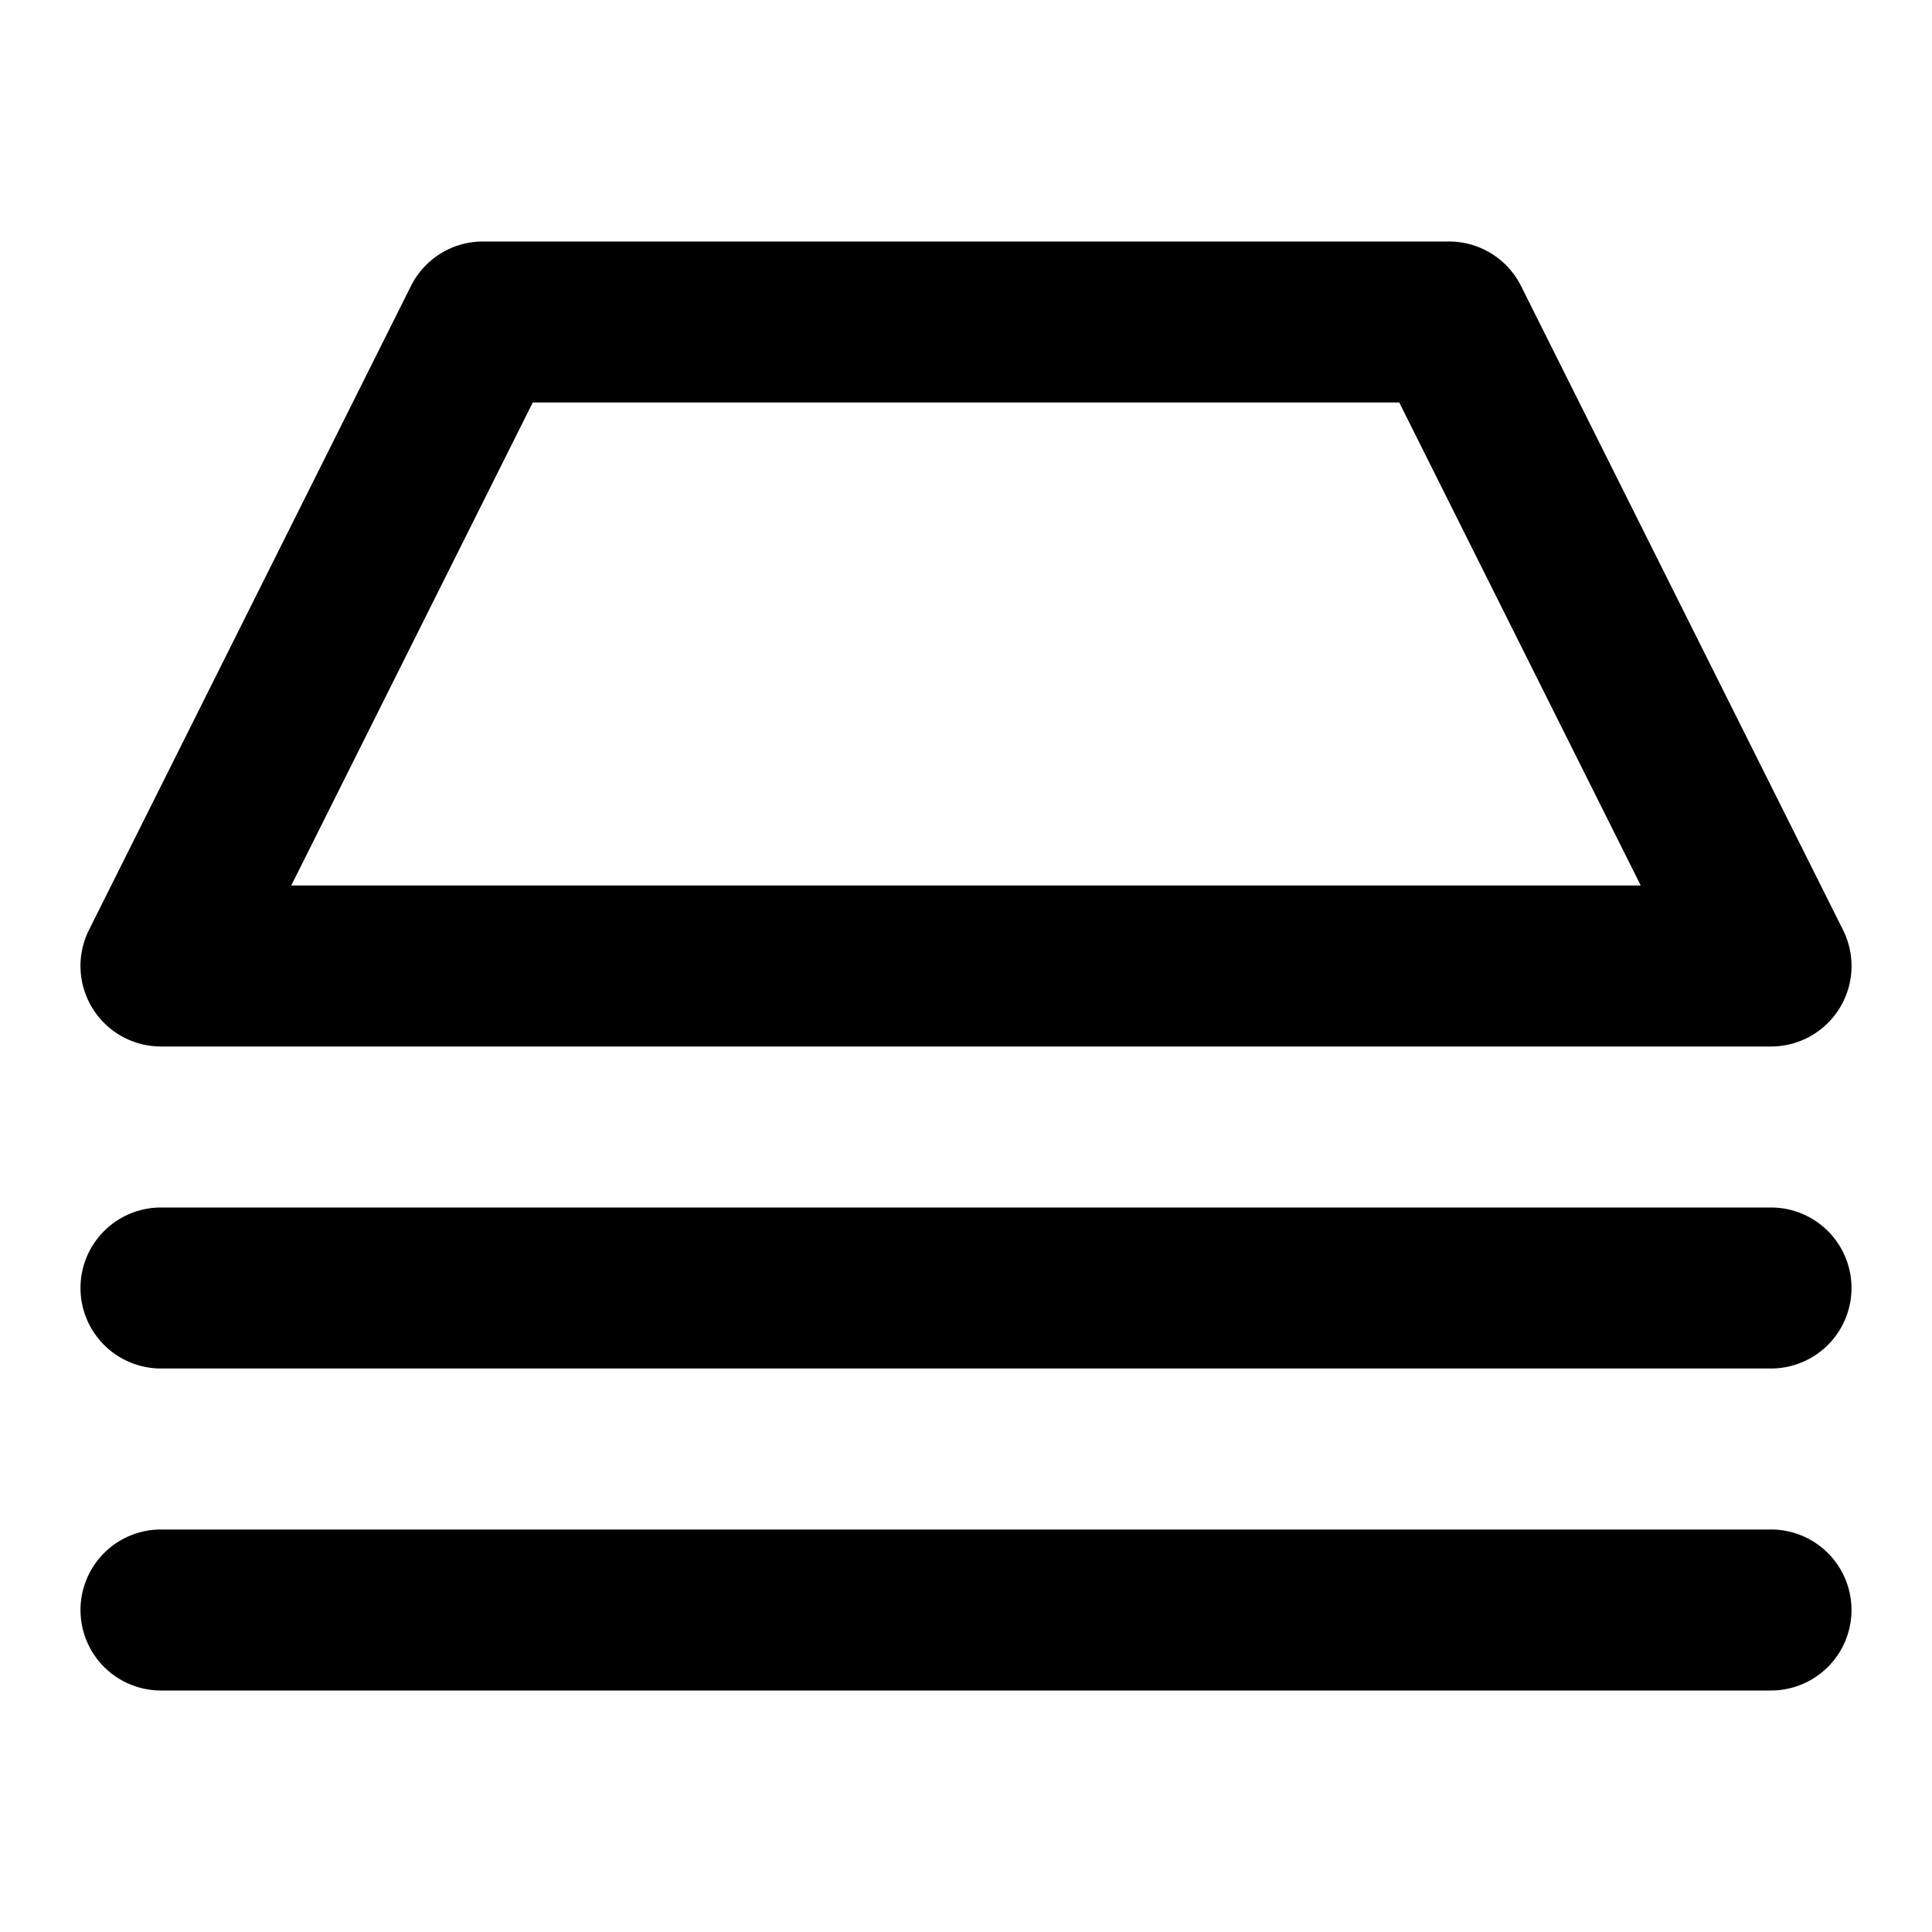
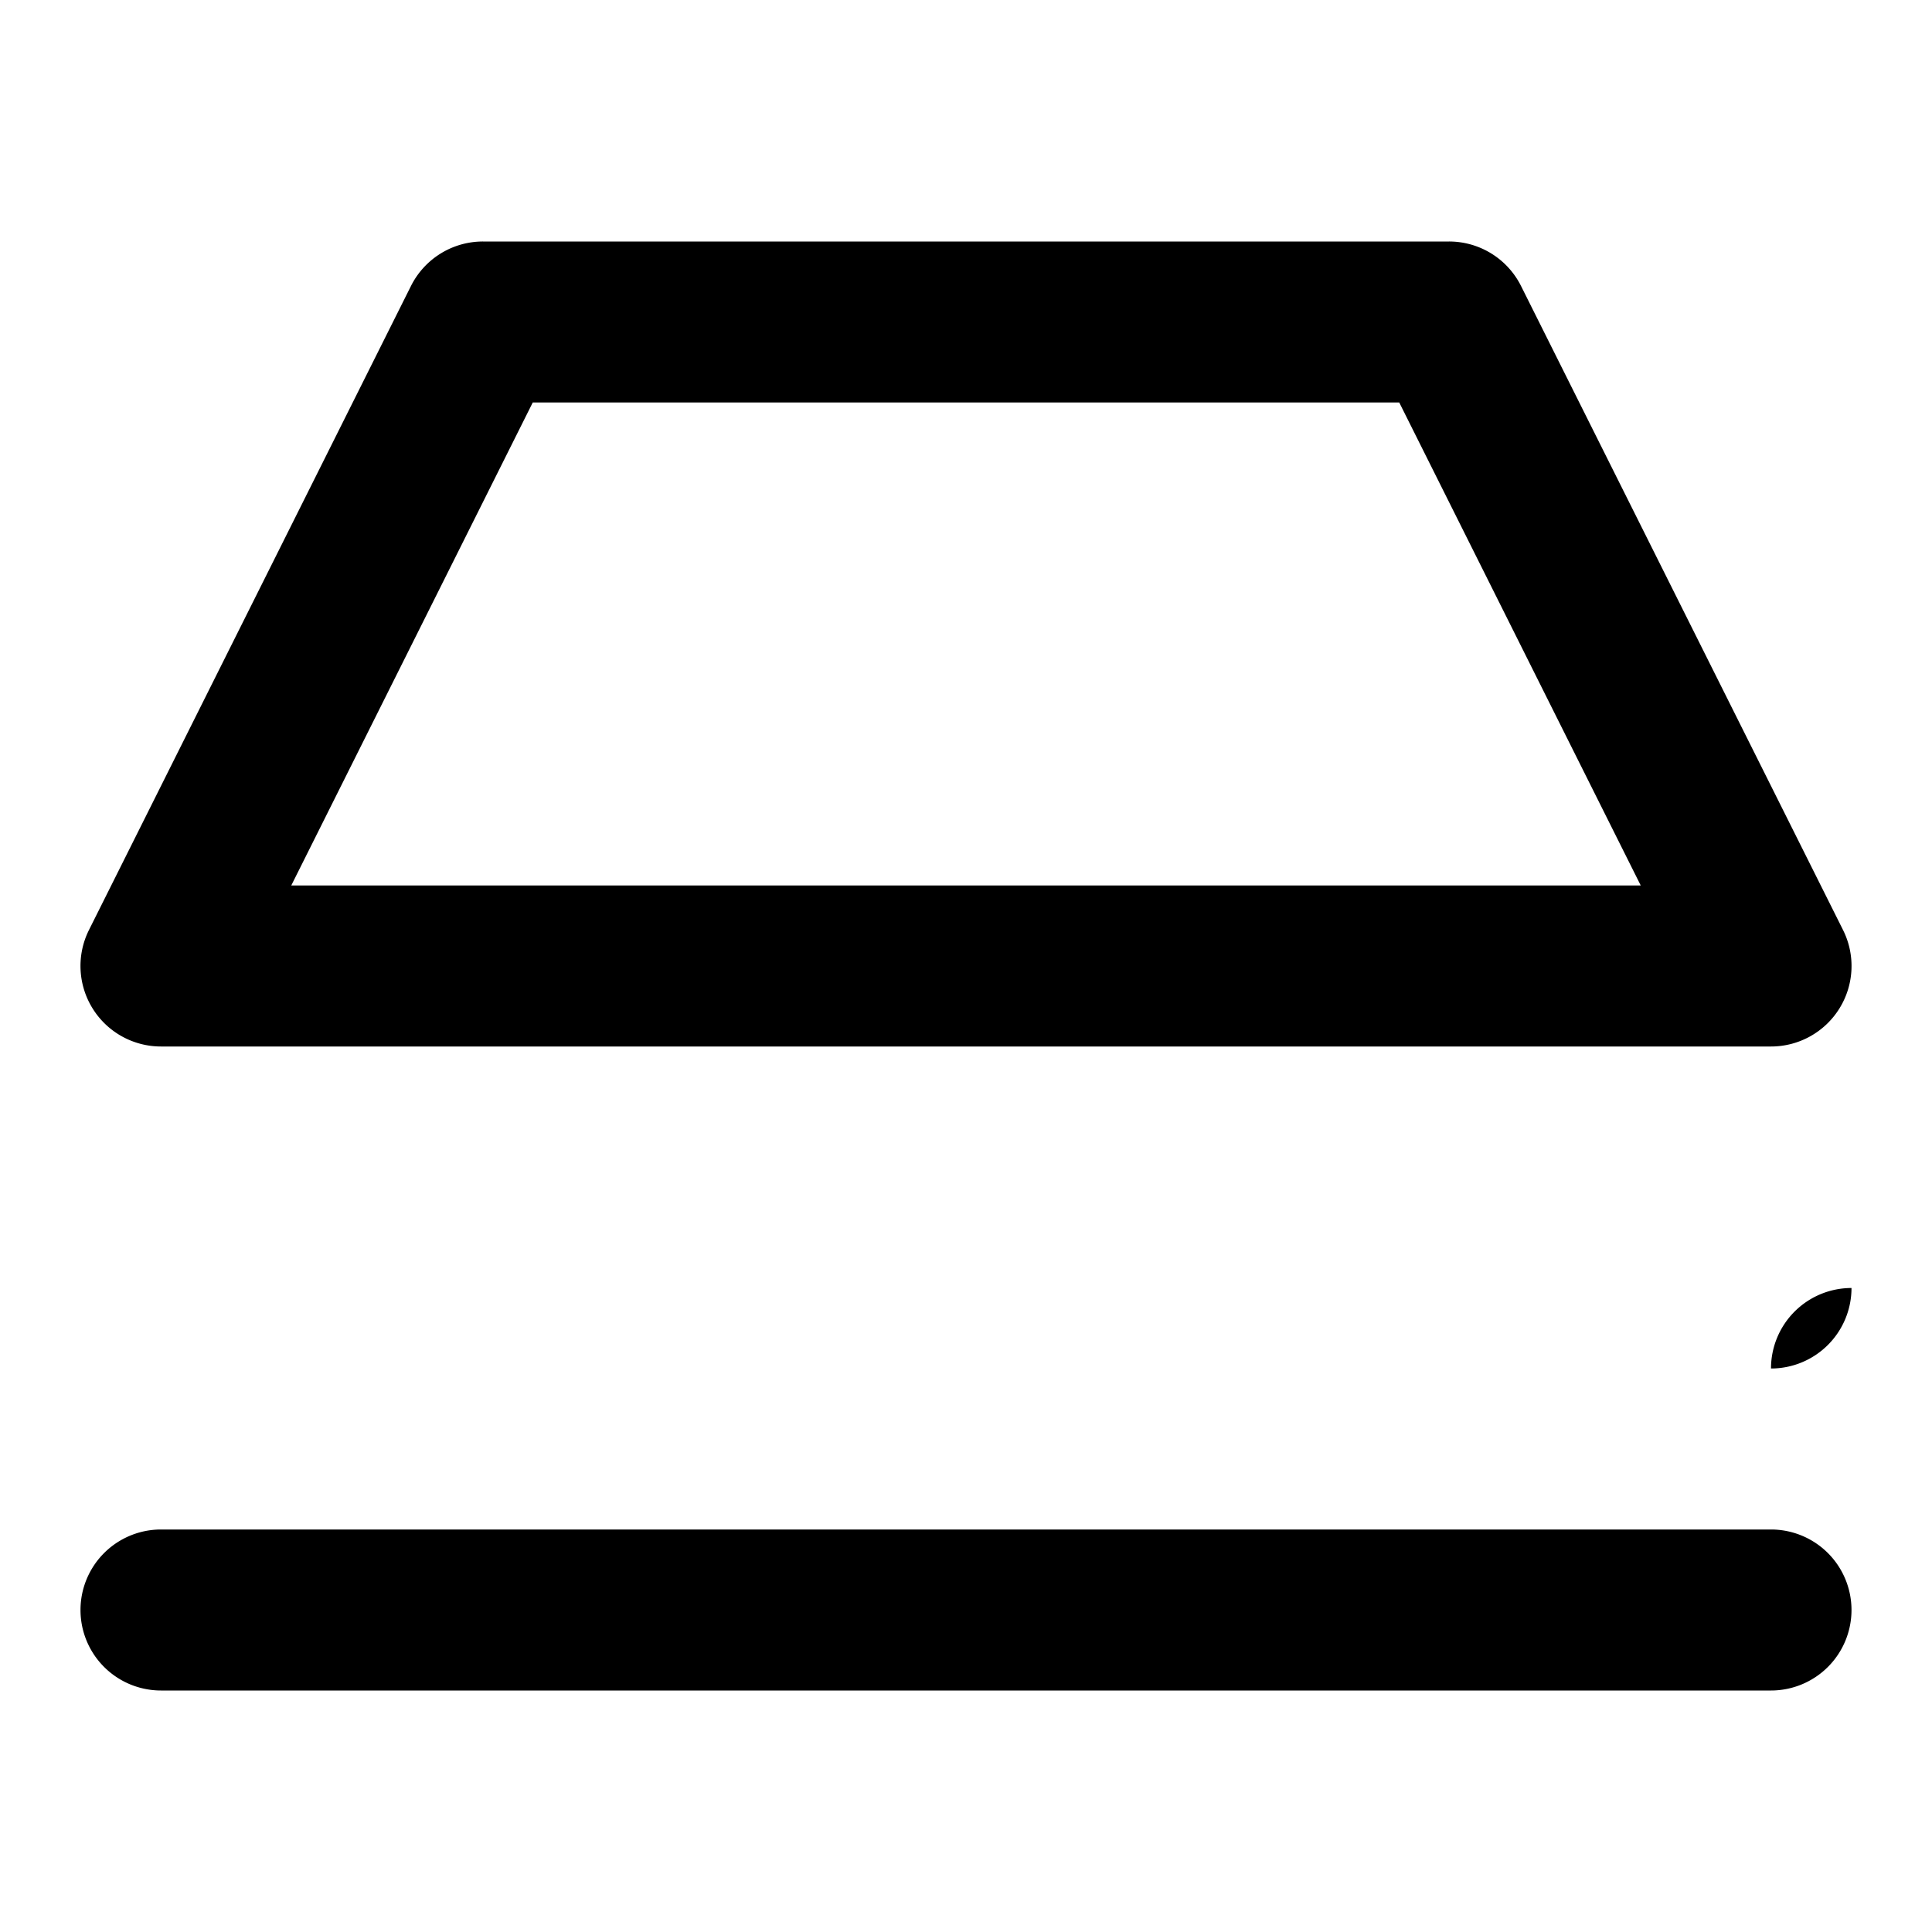
<svg xmlns="http://www.w3.org/2000/svg" fill="#000000" width="800px" height="800px" viewBox="0 0 24 24">
-   <path d="M1.149,12.525A1,1,0,0,0,2,13H22a1,1,0,0,0,.895-1.447l-4-8A1,1,0,0,0,18,3H6a1,1,0,0,0-.895.553l-4,8A1,1,0,0,0,1.149,12.525ZM6.618,5H17.382l3,6H3.618ZM23,16a1,1,0,0,1-1,1H2a1,1,0,0,1,0-2H22A1,1,0,0,1,23,16Zm0,4a1,1,0,0,1-1,1H2a1,1,0,0,1,0-2H22A1,1,0,0,1,23,20Z" />
+   <path d="M1.149,12.525A1,1,0,0,0,2,13H22a1,1,0,0,0,.895-1.447l-4-8A1,1,0,0,0,18,3H6a1,1,0,0,0-.895.553l-4,8A1,1,0,0,0,1.149,12.525ZM6.618,5H17.382l3,6H3.618ZM23,16a1,1,0,0,1-1,1H2H22A1,1,0,0,1,23,16Zm0,4a1,1,0,0,1-1,1H2a1,1,0,0,1,0-2H22A1,1,0,0,1,23,20Z" />
</svg>